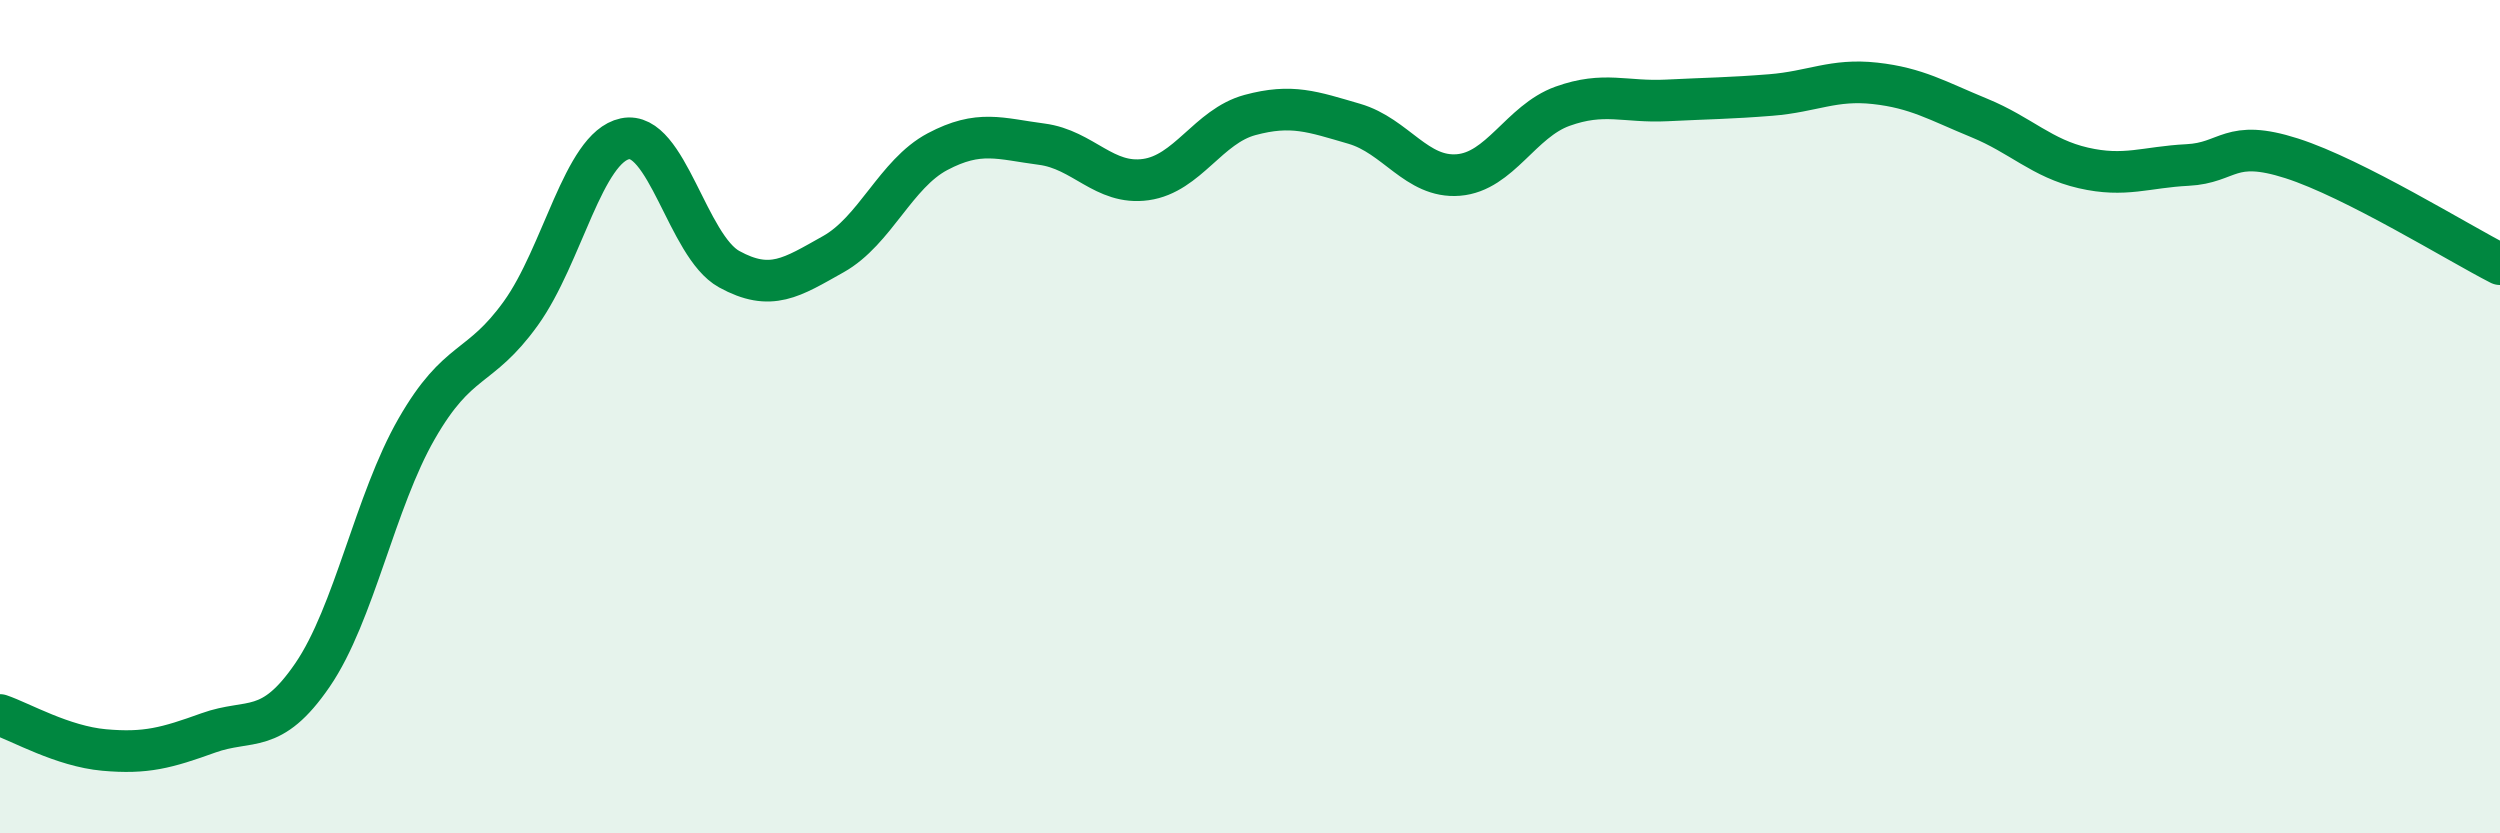
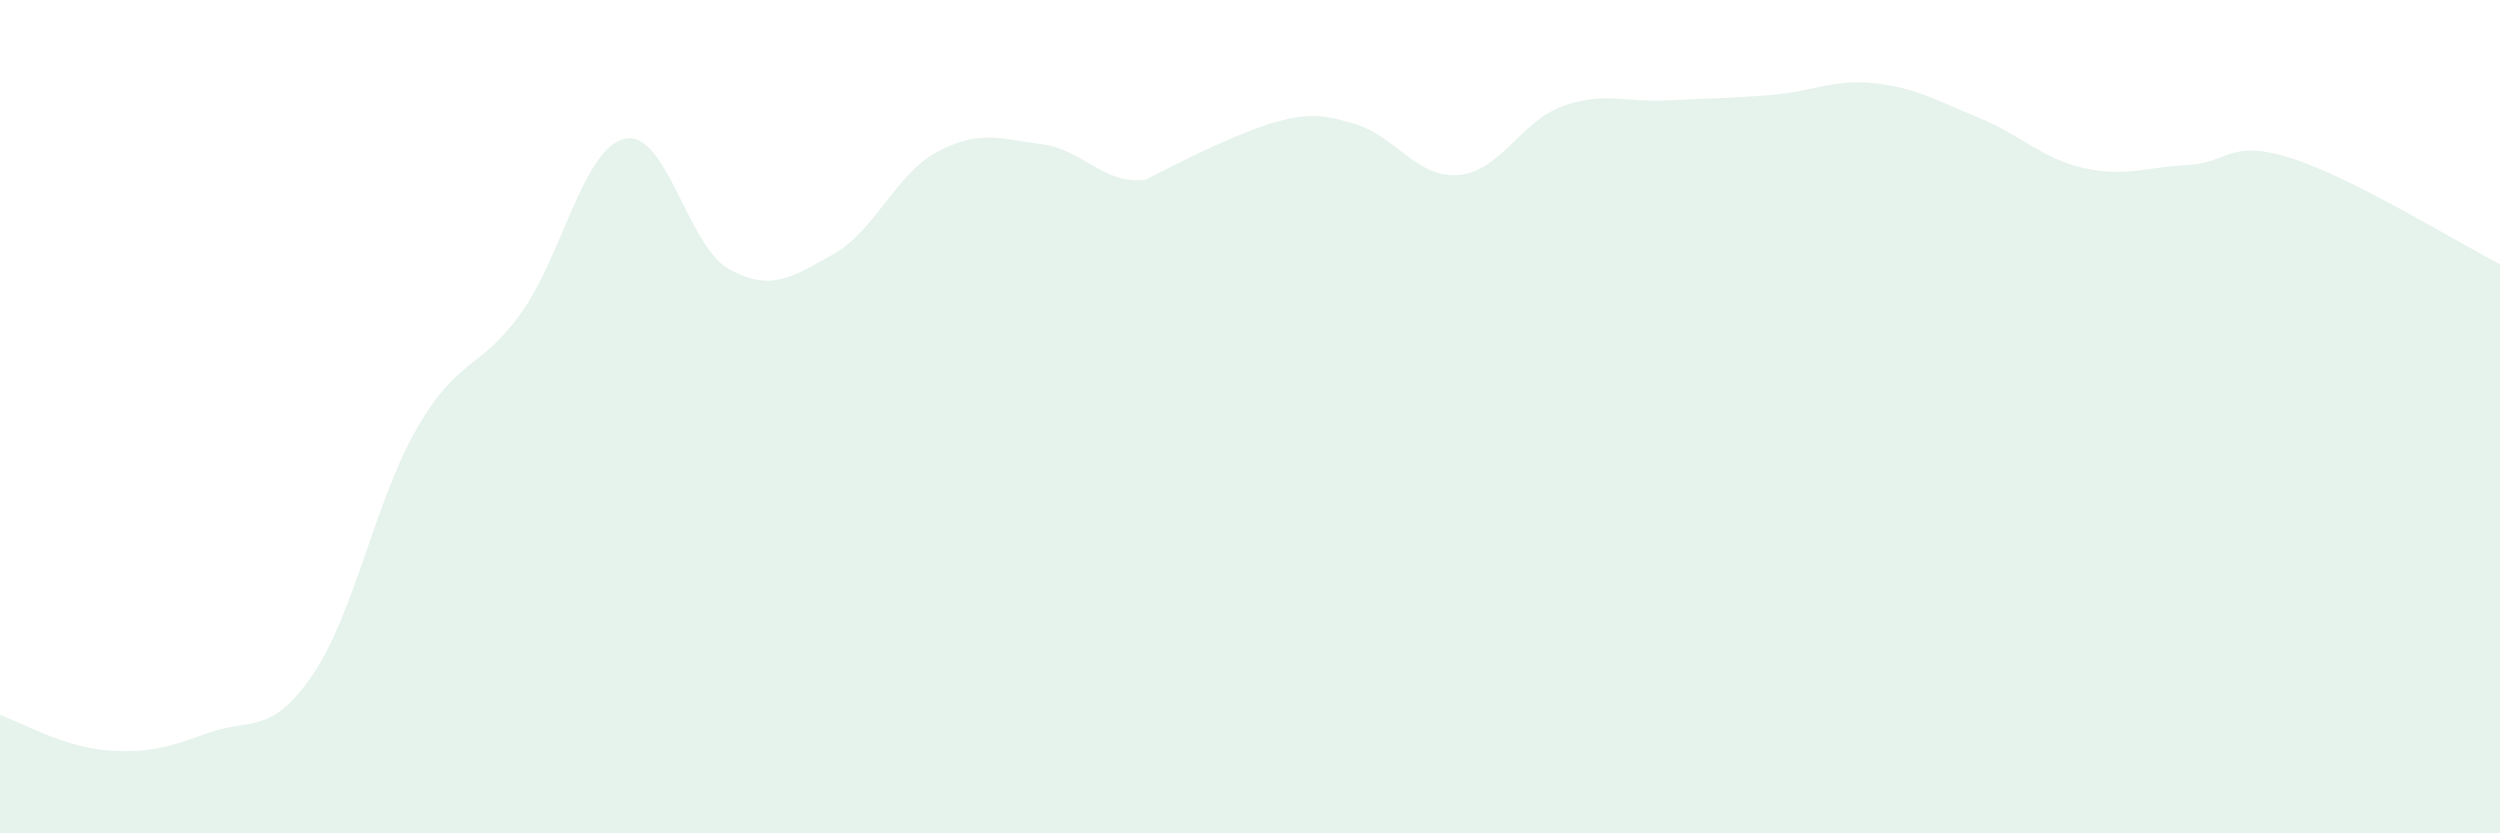
<svg xmlns="http://www.w3.org/2000/svg" width="60" height="20" viewBox="0 0 60 20">
-   <path d="M 0,17.16 C 0.5,17.33 1.5,17.91 2.5,18 C 3.5,18.09 4,17.95 5,17.59 C 6,17.23 6.5,17.66 7.5,16.2 C 8.5,14.74 9,12.03 10,10.29 C 11,8.55 11.5,8.91 12.5,7.52 C 13.5,6.13 14,3.54 15,3.33 C 16,3.12 16.5,5.91 17.5,6.46 C 18.5,7.01 19,6.66 20,6.1 C 21,5.54 21.5,4.17 22.5,3.64 C 23.5,3.11 24,3.33 25,3.46 C 26,3.59 26.5,4.45 27.5,4.31 C 28.5,4.17 29,3.03 30,2.76 C 31,2.49 31.5,2.68 32.5,2.97 C 33.5,3.26 34,4.28 35,4.2 C 36,4.12 36.5,2.91 37.5,2.55 C 38.5,2.19 39,2.46 40,2.41 C 41,2.36 41.5,2.36 42.5,2.28 C 43.5,2.2 44,1.89 45,2 C 46,2.11 46.5,2.42 47.5,2.83 C 48.5,3.24 49,3.8 50,4.03 C 51,4.26 51.5,4.01 52.5,3.96 C 53.5,3.91 53.5,3.32 55,3.8 C 56.5,4.28 59,5.83 60,6.34L60 20L0 20Z" fill="#008740" opacity="0.1" stroke-linecap="round" stroke-linejoin="round" />
-   <path d="M 0,17.16 C 0.5,17.33 1.5,17.91 2.5,18 C 3.5,18.09 4,17.95 5,17.59 C 6,17.23 6.5,17.66 7.5,16.2 C 8.5,14.74 9,12.03 10,10.29 C 11,8.55 11.5,8.91 12.5,7.52 C 13.5,6.13 14,3.54 15,3.33 C 16,3.12 16.5,5.91 17.5,6.46 C 18.5,7.01 19,6.66 20,6.1 C 21,5.54 21.5,4.17 22.5,3.64 C 23.5,3.11 24,3.33 25,3.46 C 26,3.59 26.5,4.45 27.5,4.31 C 28.5,4.17 29,3.03 30,2.76 C 31,2.49 31.5,2.68 32.5,2.97 C 33.5,3.26 34,4.28 35,4.2 C 36,4.12 36.5,2.91 37.5,2.55 C 38.5,2.19 39,2.46 40,2.41 C 41,2.36 41.5,2.36 42.5,2.28 C 43.5,2.2 44,1.89 45,2 C 46,2.11 46.5,2.42 47.5,2.83 C 48.5,3.24 49,3.8 50,4.03 C 51,4.26 51.5,4.01 52.5,3.96 C 53.5,3.91 53.5,3.32 55,3.8 C 56.5,4.28 59,5.83 60,6.34" stroke="#008740" stroke-width="1" fill="none" stroke-linecap="round" stroke-linejoin="round" />
+   <path d="M 0,17.16 C 0.5,17.33 1.5,17.91 2.5,18 C 3.5,18.09 4,17.95 5,17.59 C 6,17.23 6.5,17.66 7.5,16.2 C 8.5,14.74 9,12.03 10,10.29 C 11,8.55 11.5,8.91 12.5,7.52 C 13.5,6.13 14,3.54 15,3.33 C 16,3.12 16.5,5.91 17.5,6.46 C 18.5,7.01 19,6.66 20,6.1 C 21,5.54 21.5,4.17 22.5,3.64 C 23.5,3.11 24,3.33 25,3.46 C 26,3.59 26.5,4.45 27.5,4.31 C 31,2.49 31.5,2.68 32.5,2.97 C 33.5,3.26 34,4.28 35,4.2 C 36,4.12 36.5,2.91 37.5,2.55 C 38.5,2.19 39,2.46 40,2.41 C 41,2.36 41.5,2.36 42.5,2.28 C 43.5,2.2 44,1.89 45,2 C 46,2.11 46.5,2.42 47.5,2.83 C 48.5,3.24 49,3.8 50,4.03 C 51,4.26 51.5,4.01 52.5,3.96 C 53.5,3.91 53.5,3.32 55,3.8 C 56.5,4.28 59,5.83 60,6.34L60 20L0 20Z" fill="#008740" opacity="0.1" stroke-linecap="round" stroke-linejoin="round" />
</svg>